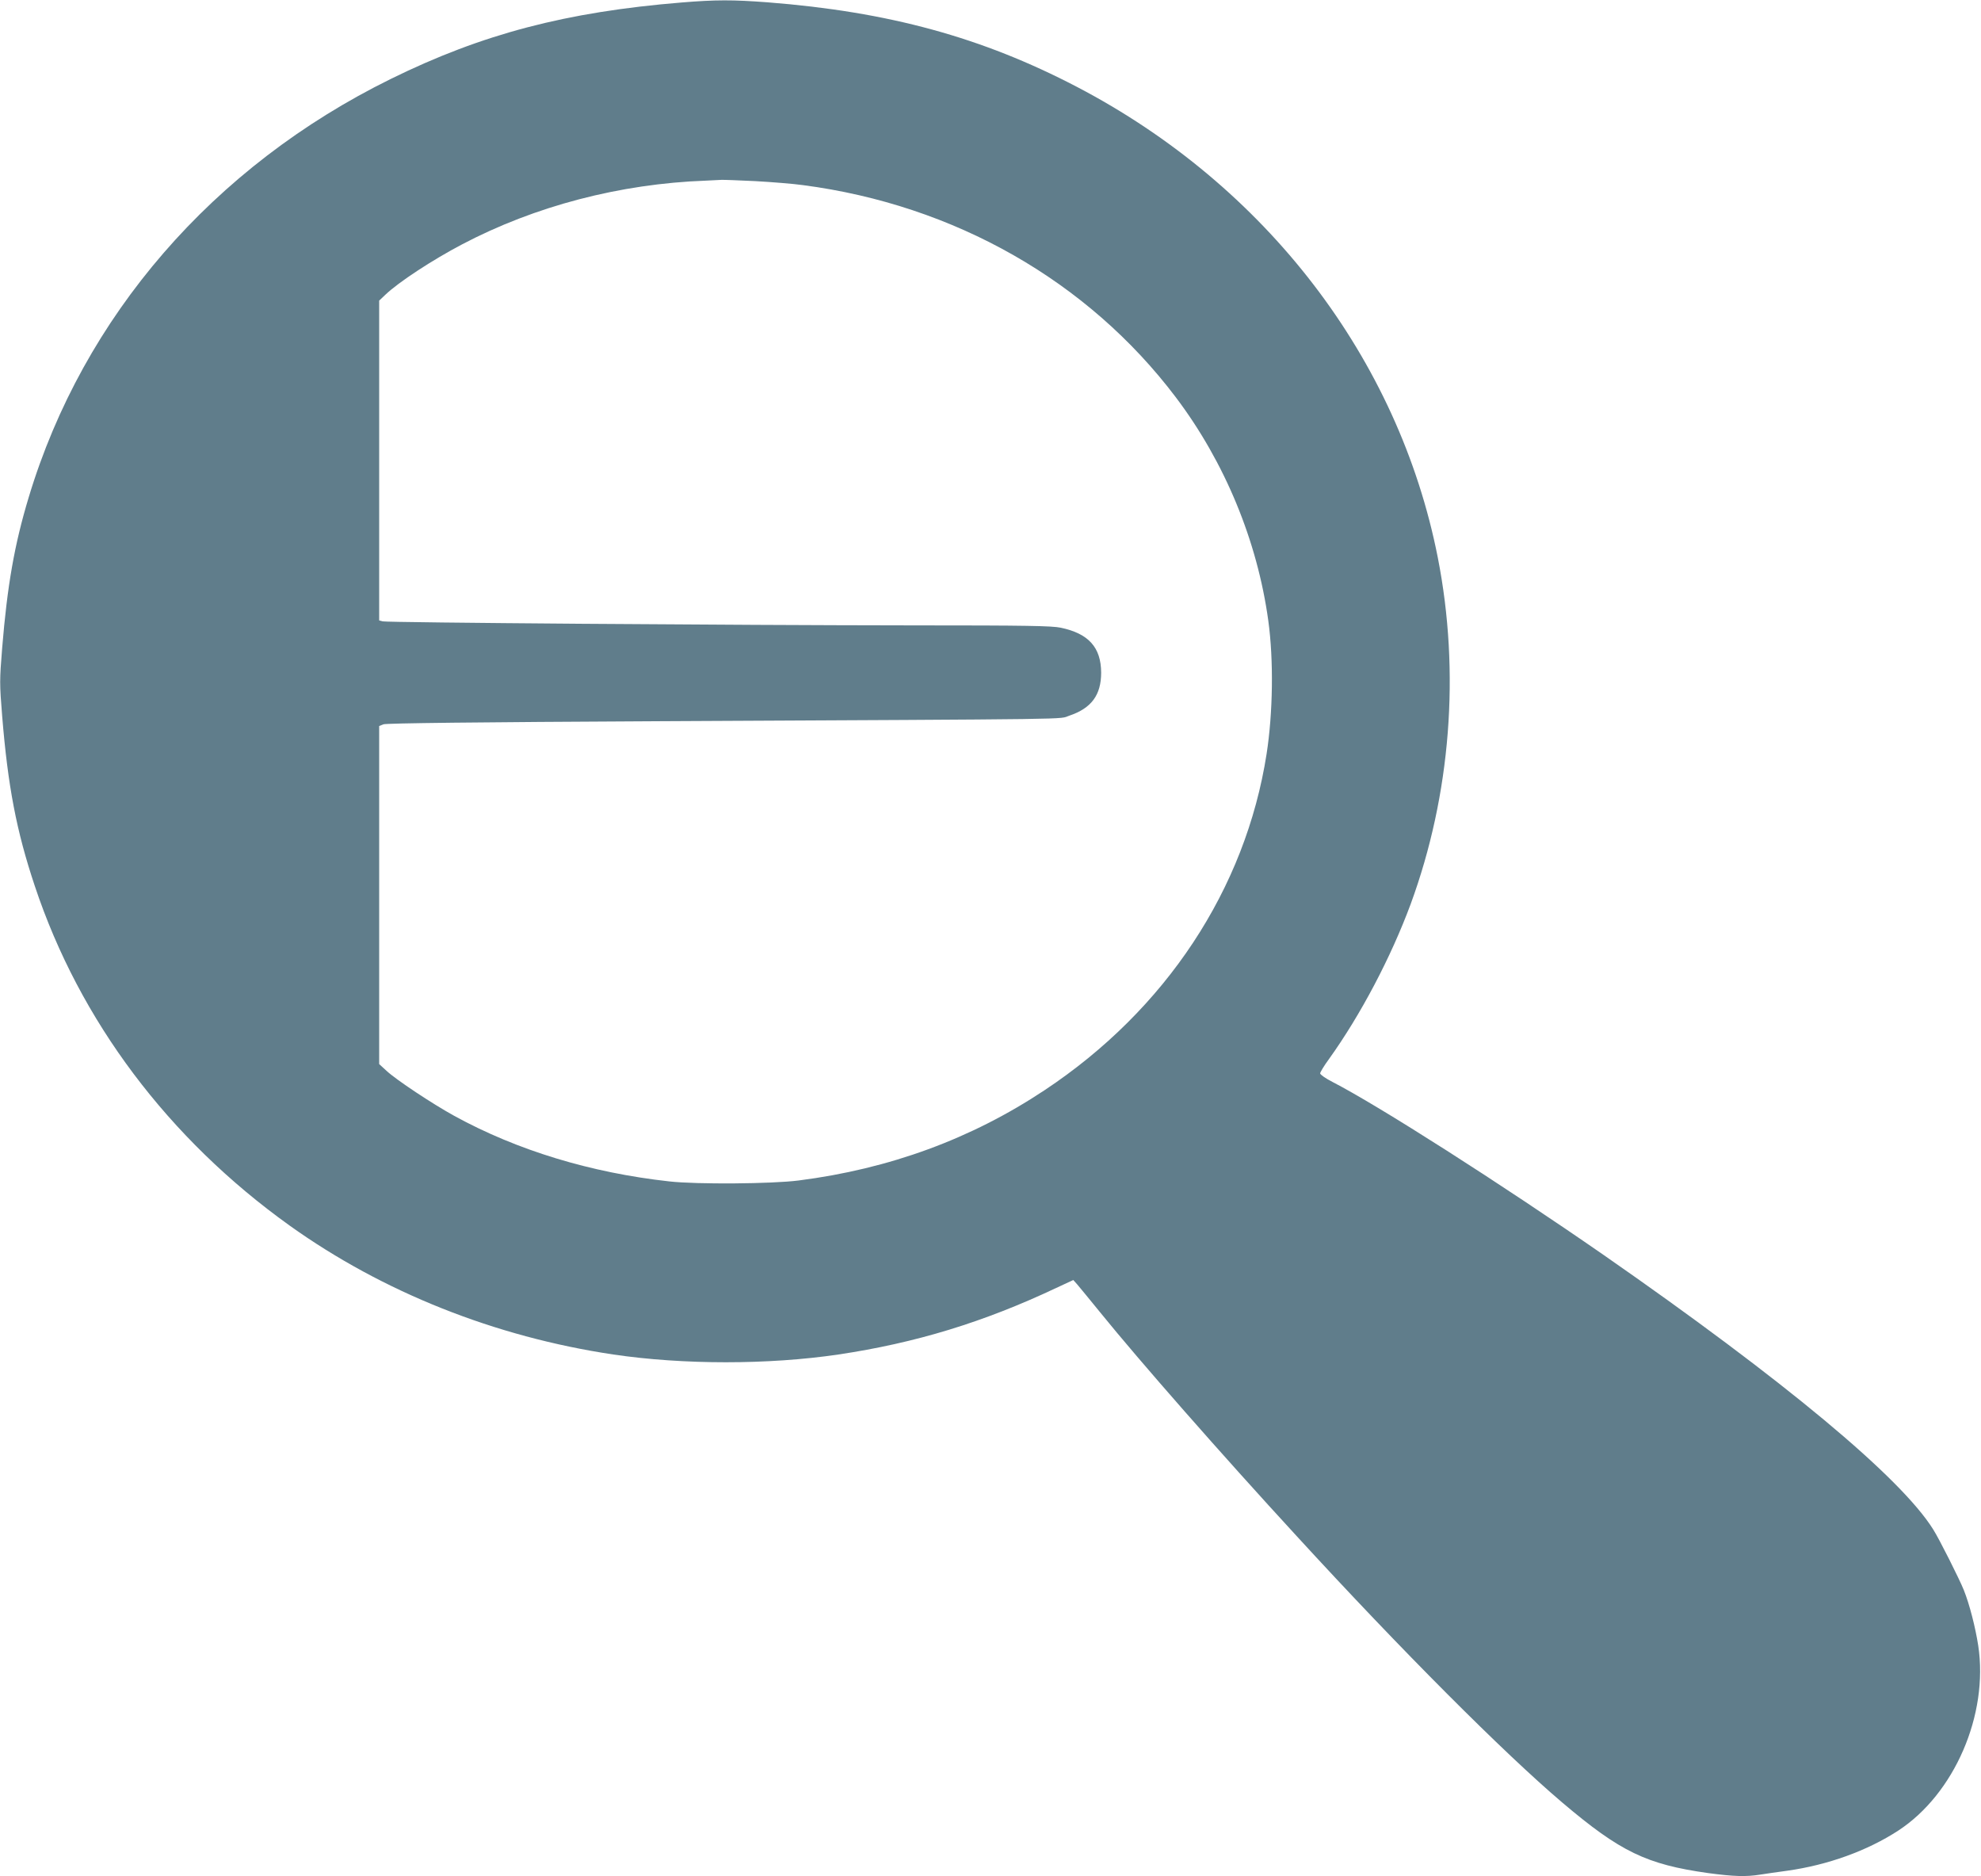
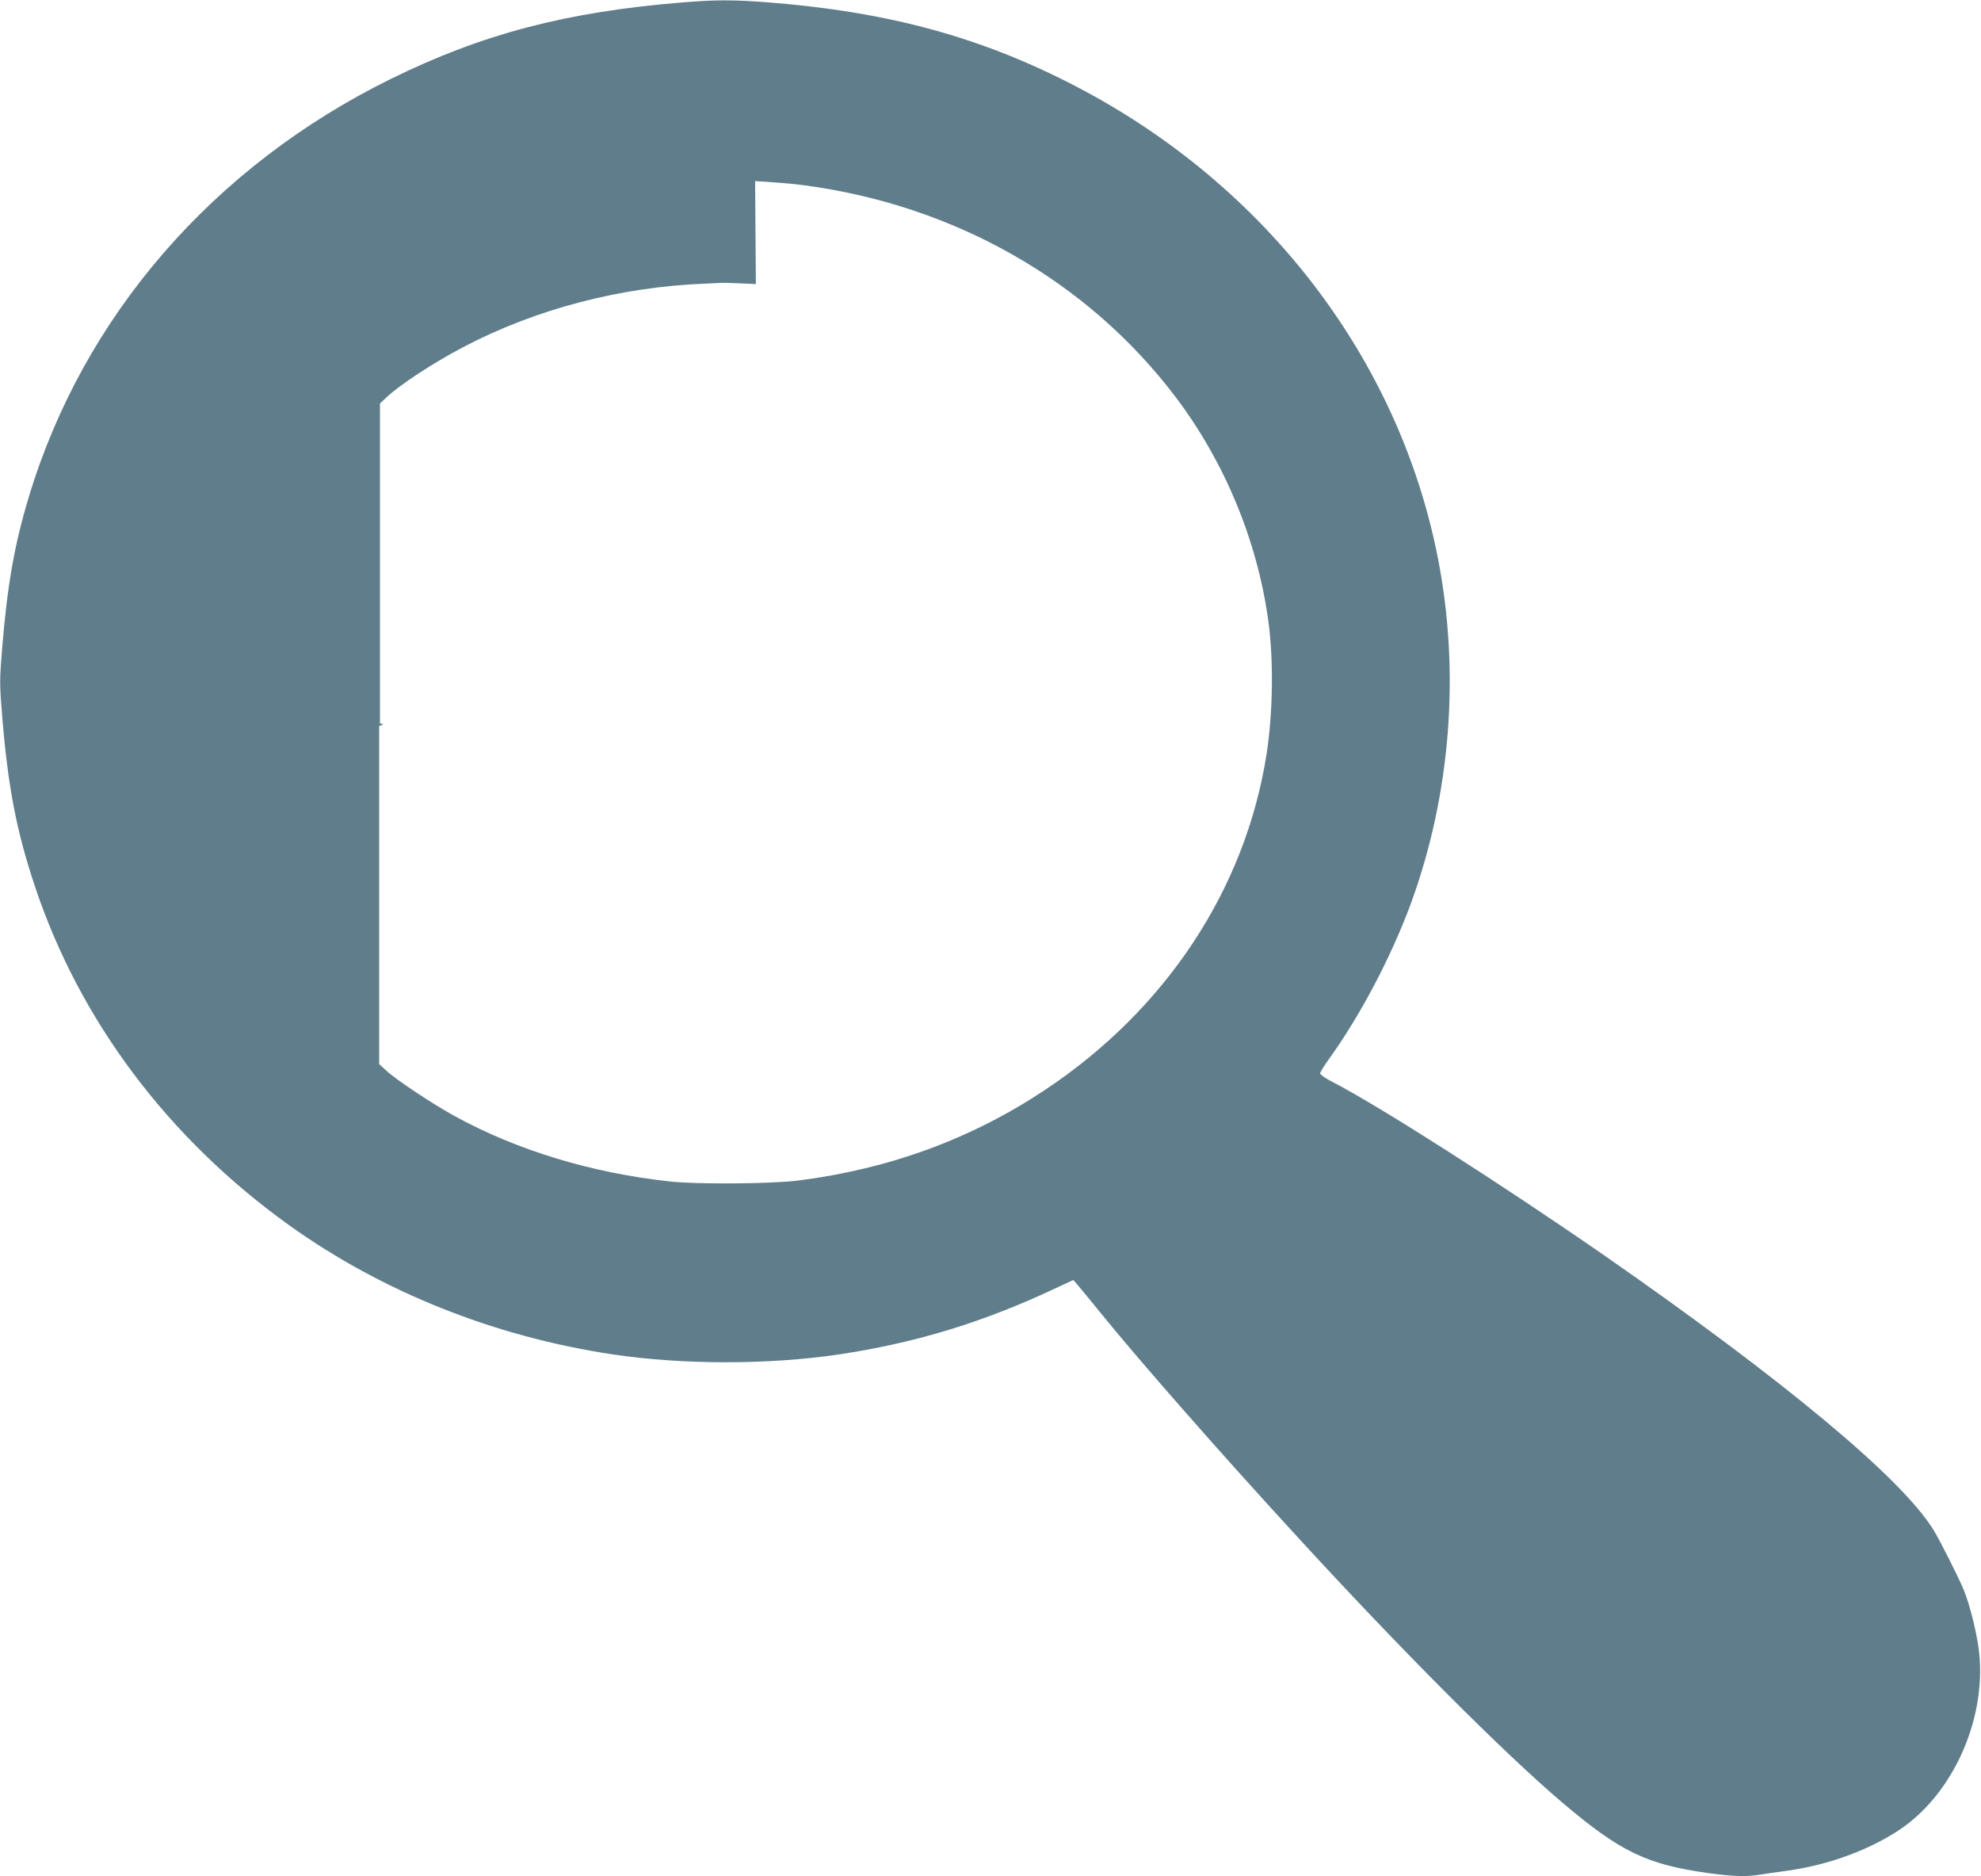
<svg xmlns="http://www.w3.org/2000/svg" version="1.0" width="1280pt" height="1212pt" viewBox="0 0 1280 1212" preserveAspectRatio="xMidYMid meet">
  <g transform="translate(0,1212) scale(0.1,-0.1)" fill="#607d8b" stroke="none">
-     <path d="M4405 12104 c-746 -61 -1289 -203 -1880 -494 -1148 -565 -1987 -1533 -2339 -2701 -93 -307 -139 -572 -172 -975 -17 -211 -17 -229 0 -440 37 -453 92 -742 211 -1098 290 -871 863 -1632 1646 -2193 603 -431 1328 -719 2091 -833 453 -67 1003 -67 1456 0 496 74 937 208 1407 430 l110 51 25 -28 c14 -16 80 -97 147 -179 256 -316 780 -913 1273 -1449 672 -733 1339 -1401 1715 -1720 375 -318 544 -399 941 -455 164 -22 246 -25 338 -10 33 5 112 17 174 25 263 37 517 129 717 259 363 237 585 749 517 1196 -18 116 -56 266 -93 358 -28 70 -159 331 -198 392 -209 335 -964 963 -2131 1774 -661 458 -1450 962 -1751 1117 -43 22 -79 47 -79 55 0 7 25 49 56 91 206 287 402 660 529 1003 259 706 321 1497 175 2239 -253 1284 -1110 2402 -2332 3040 -613 320 -1216 485 -1998 546 -227 17 -334 17 -555 -1z m474 -1154 c107 -6 246 -17 310 -26 978 -128 1840 -619 2408 -1370 316 -418 527 -927 598 -1444 35 -254 30 -596 -11 -860 -136 -873 -651 -1653 -1435 -2173 -473 -314 -1001 -508 -1589 -583 -171 -22 -656 -26 -835 -6 -508 56 -984 201 -1389 423 -142 78 -377 234 -438 291 l-48 44 0 1092 0 1092 28 11 c18 7 593 14 1792 20 2787 14 2564 11 2640 36 142 48 205 133 205 278 -1 163 -81 252 -261 290 -57 12 -218 15 -949 15 -1173 1 -3404 18 -3432 26 l-23 6 0 1033 0 1033 40 38 c86 82 303 224 495 325 471 248 1022 392 1575 412 41 2 86 4 100 5 14 1 112 -3 219 -8z" />
+     <path d="M4405 12104 c-746 -61 -1289 -203 -1880 -494 -1148 -565 -1987 -1533 -2339 -2701 -93 -307 -139 -572 -172 -975 -17 -211 -17 -229 0 -440 37 -453 92 -742 211 -1098 290 -871 863 -1632 1646 -2193 603 -431 1328 -719 2091 -833 453 -67 1003 -67 1456 0 496 74 937 208 1407 430 l110 51 25 -28 c14 -16 80 -97 147 -179 256 -316 780 -913 1273 -1449 672 -733 1339 -1401 1715 -1720 375 -318 544 -399 941 -455 164 -22 246 -25 338 -10 33 5 112 17 174 25 263 37 517 129 717 259 363 237 585 749 517 1196 -18 116 -56 266 -93 358 -28 70 -159 331 -198 392 -209 335 -964 963 -2131 1774 -661 458 -1450 962 -1751 1117 -43 22 -79 47 -79 55 0 7 25 49 56 91 206 287 402 660 529 1003 259 706 321 1497 175 2239 -253 1284 -1110 2402 -2332 3040 -613 320 -1216 485 -1998 546 -227 17 -334 17 -555 -1z m474 -1154 c107 -6 246 -17 310 -26 978 -128 1840 -619 2408 -1370 316 -418 527 -927 598 -1444 35 -254 30 -596 -11 -860 -136 -873 -651 -1653 -1435 -2173 -473 -314 -1001 -508 -1589 -583 -171 -22 -656 -26 -835 -6 -508 56 -984 201 -1389 423 -142 78 -377 234 -438 291 l-48 44 0 1092 0 1092 28 11 l-23 6 0 1033 0 1033 40 38 c86 82 303 224 495 325 471 248 1022 392 1575 412 41 2 86 4 100 5 14 1 112 -3 219 -8z" />
  </g>
</svg>